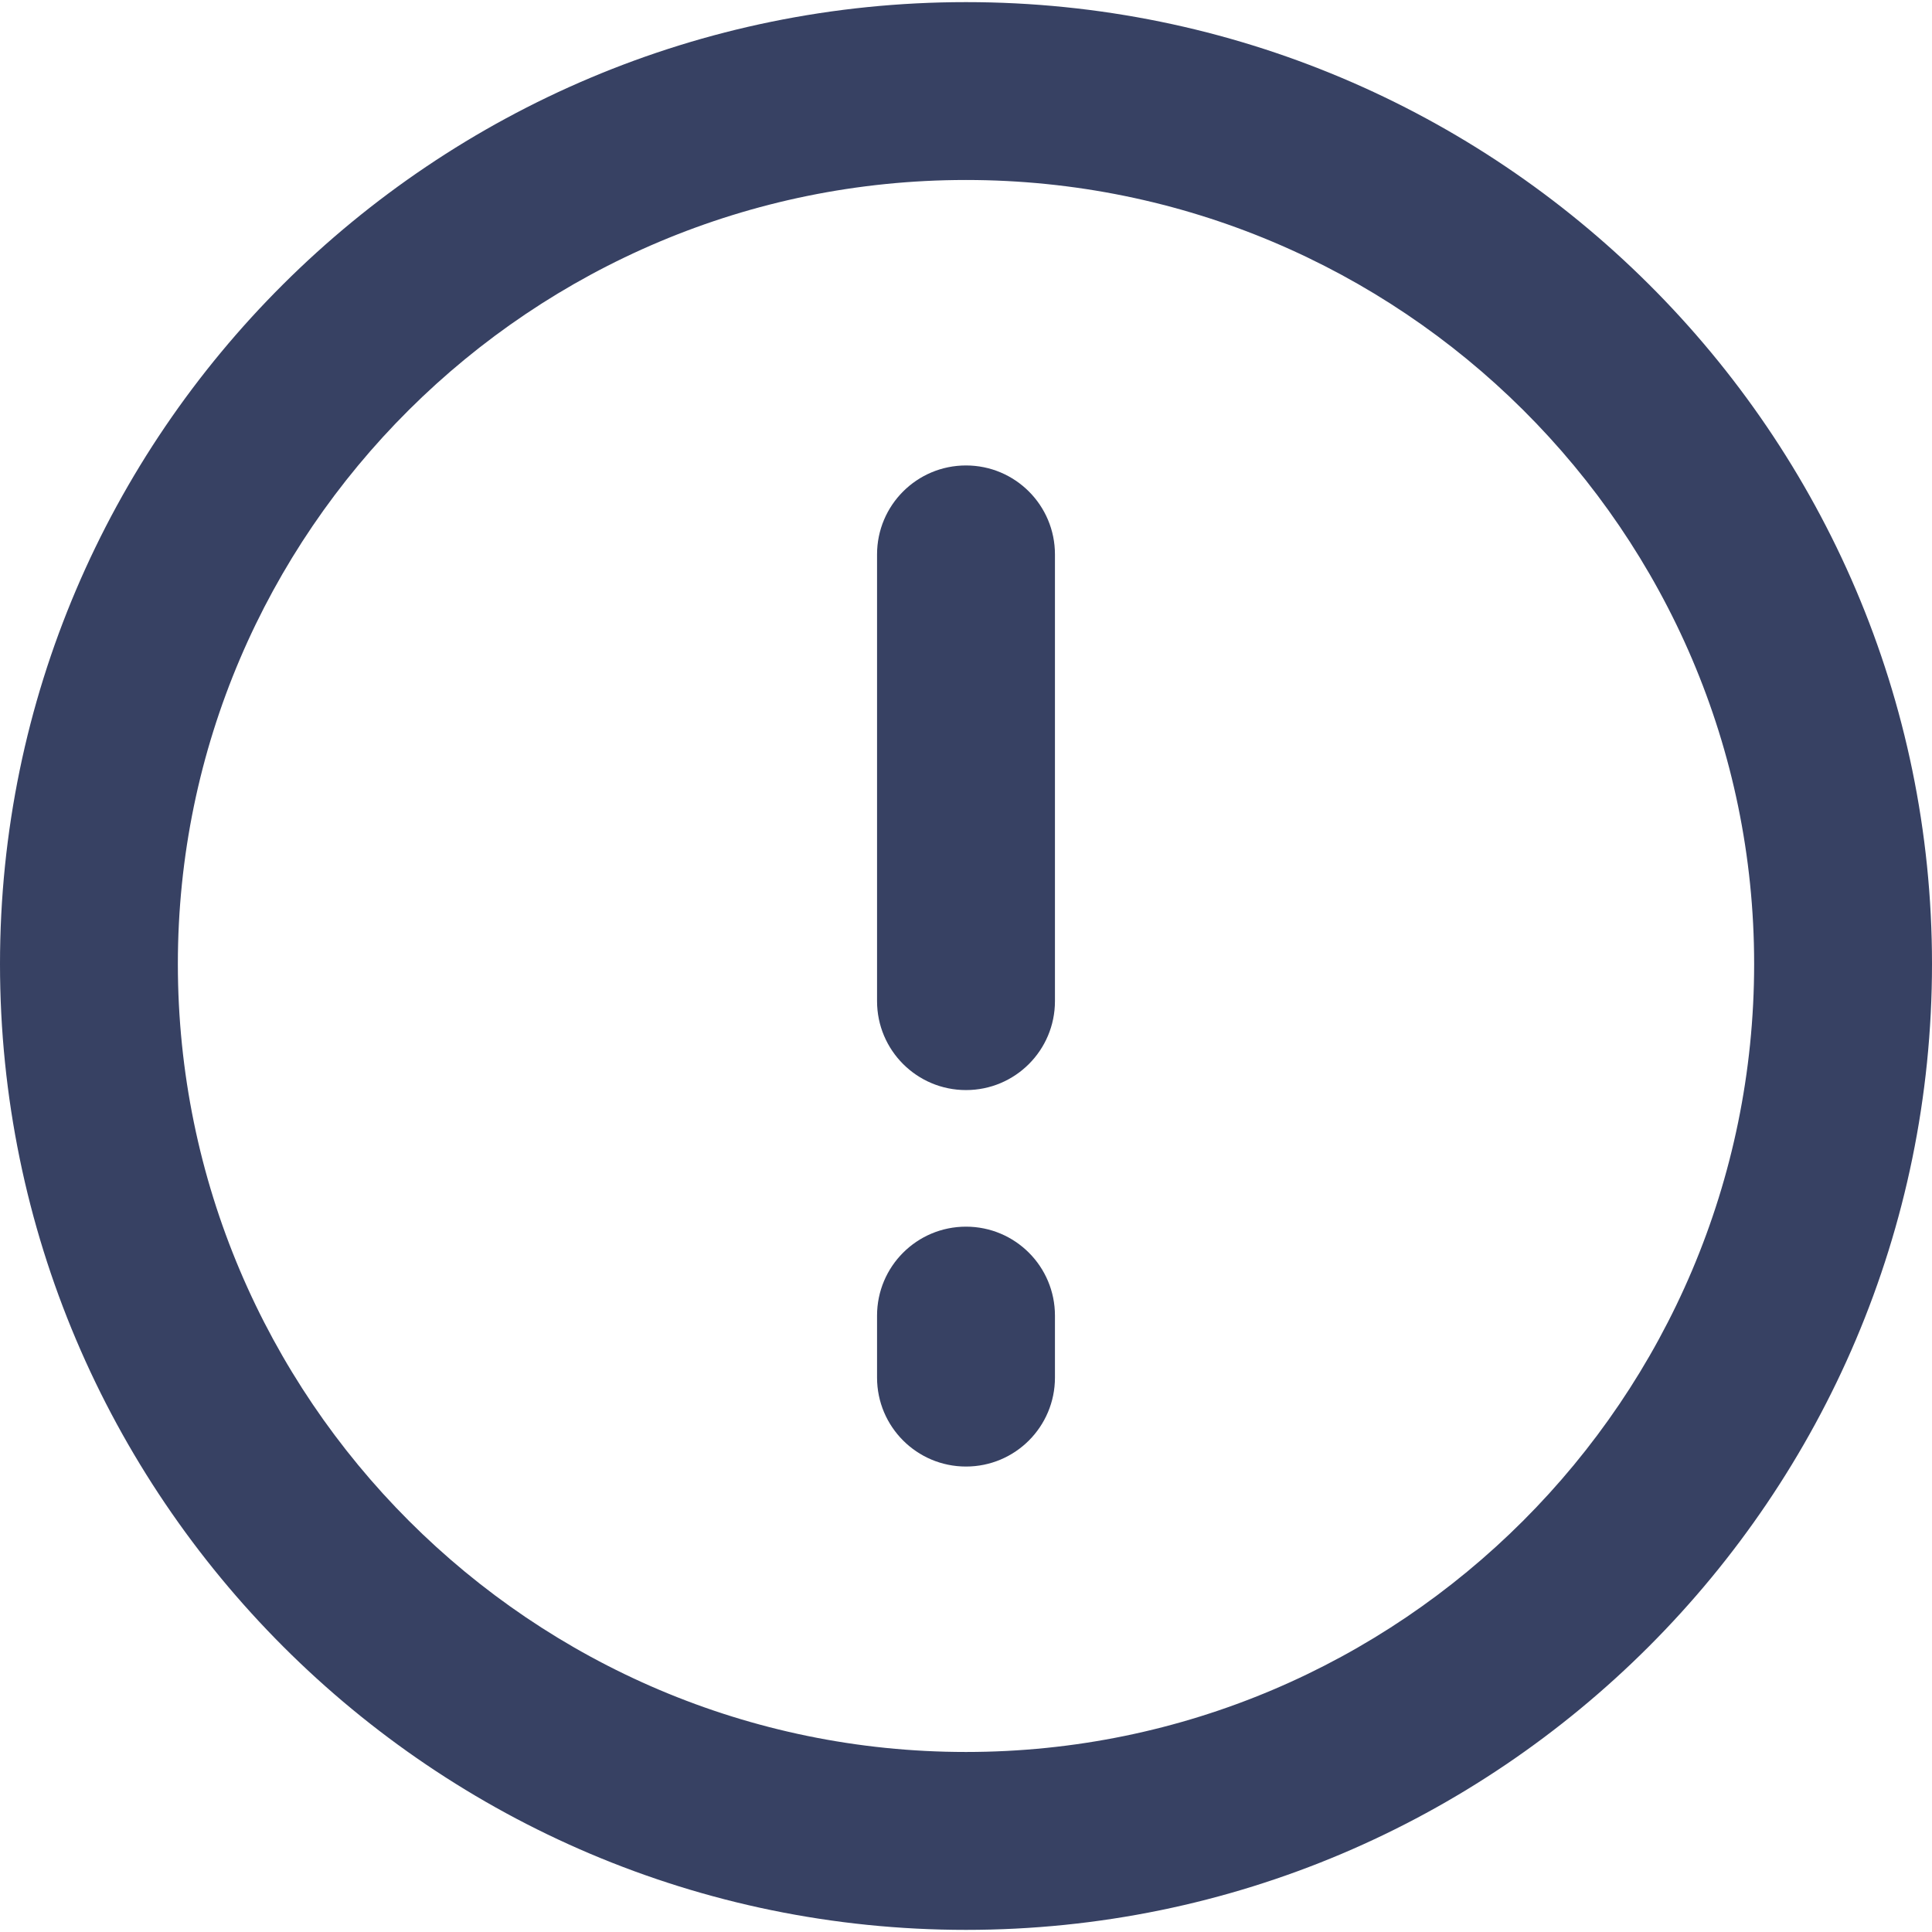
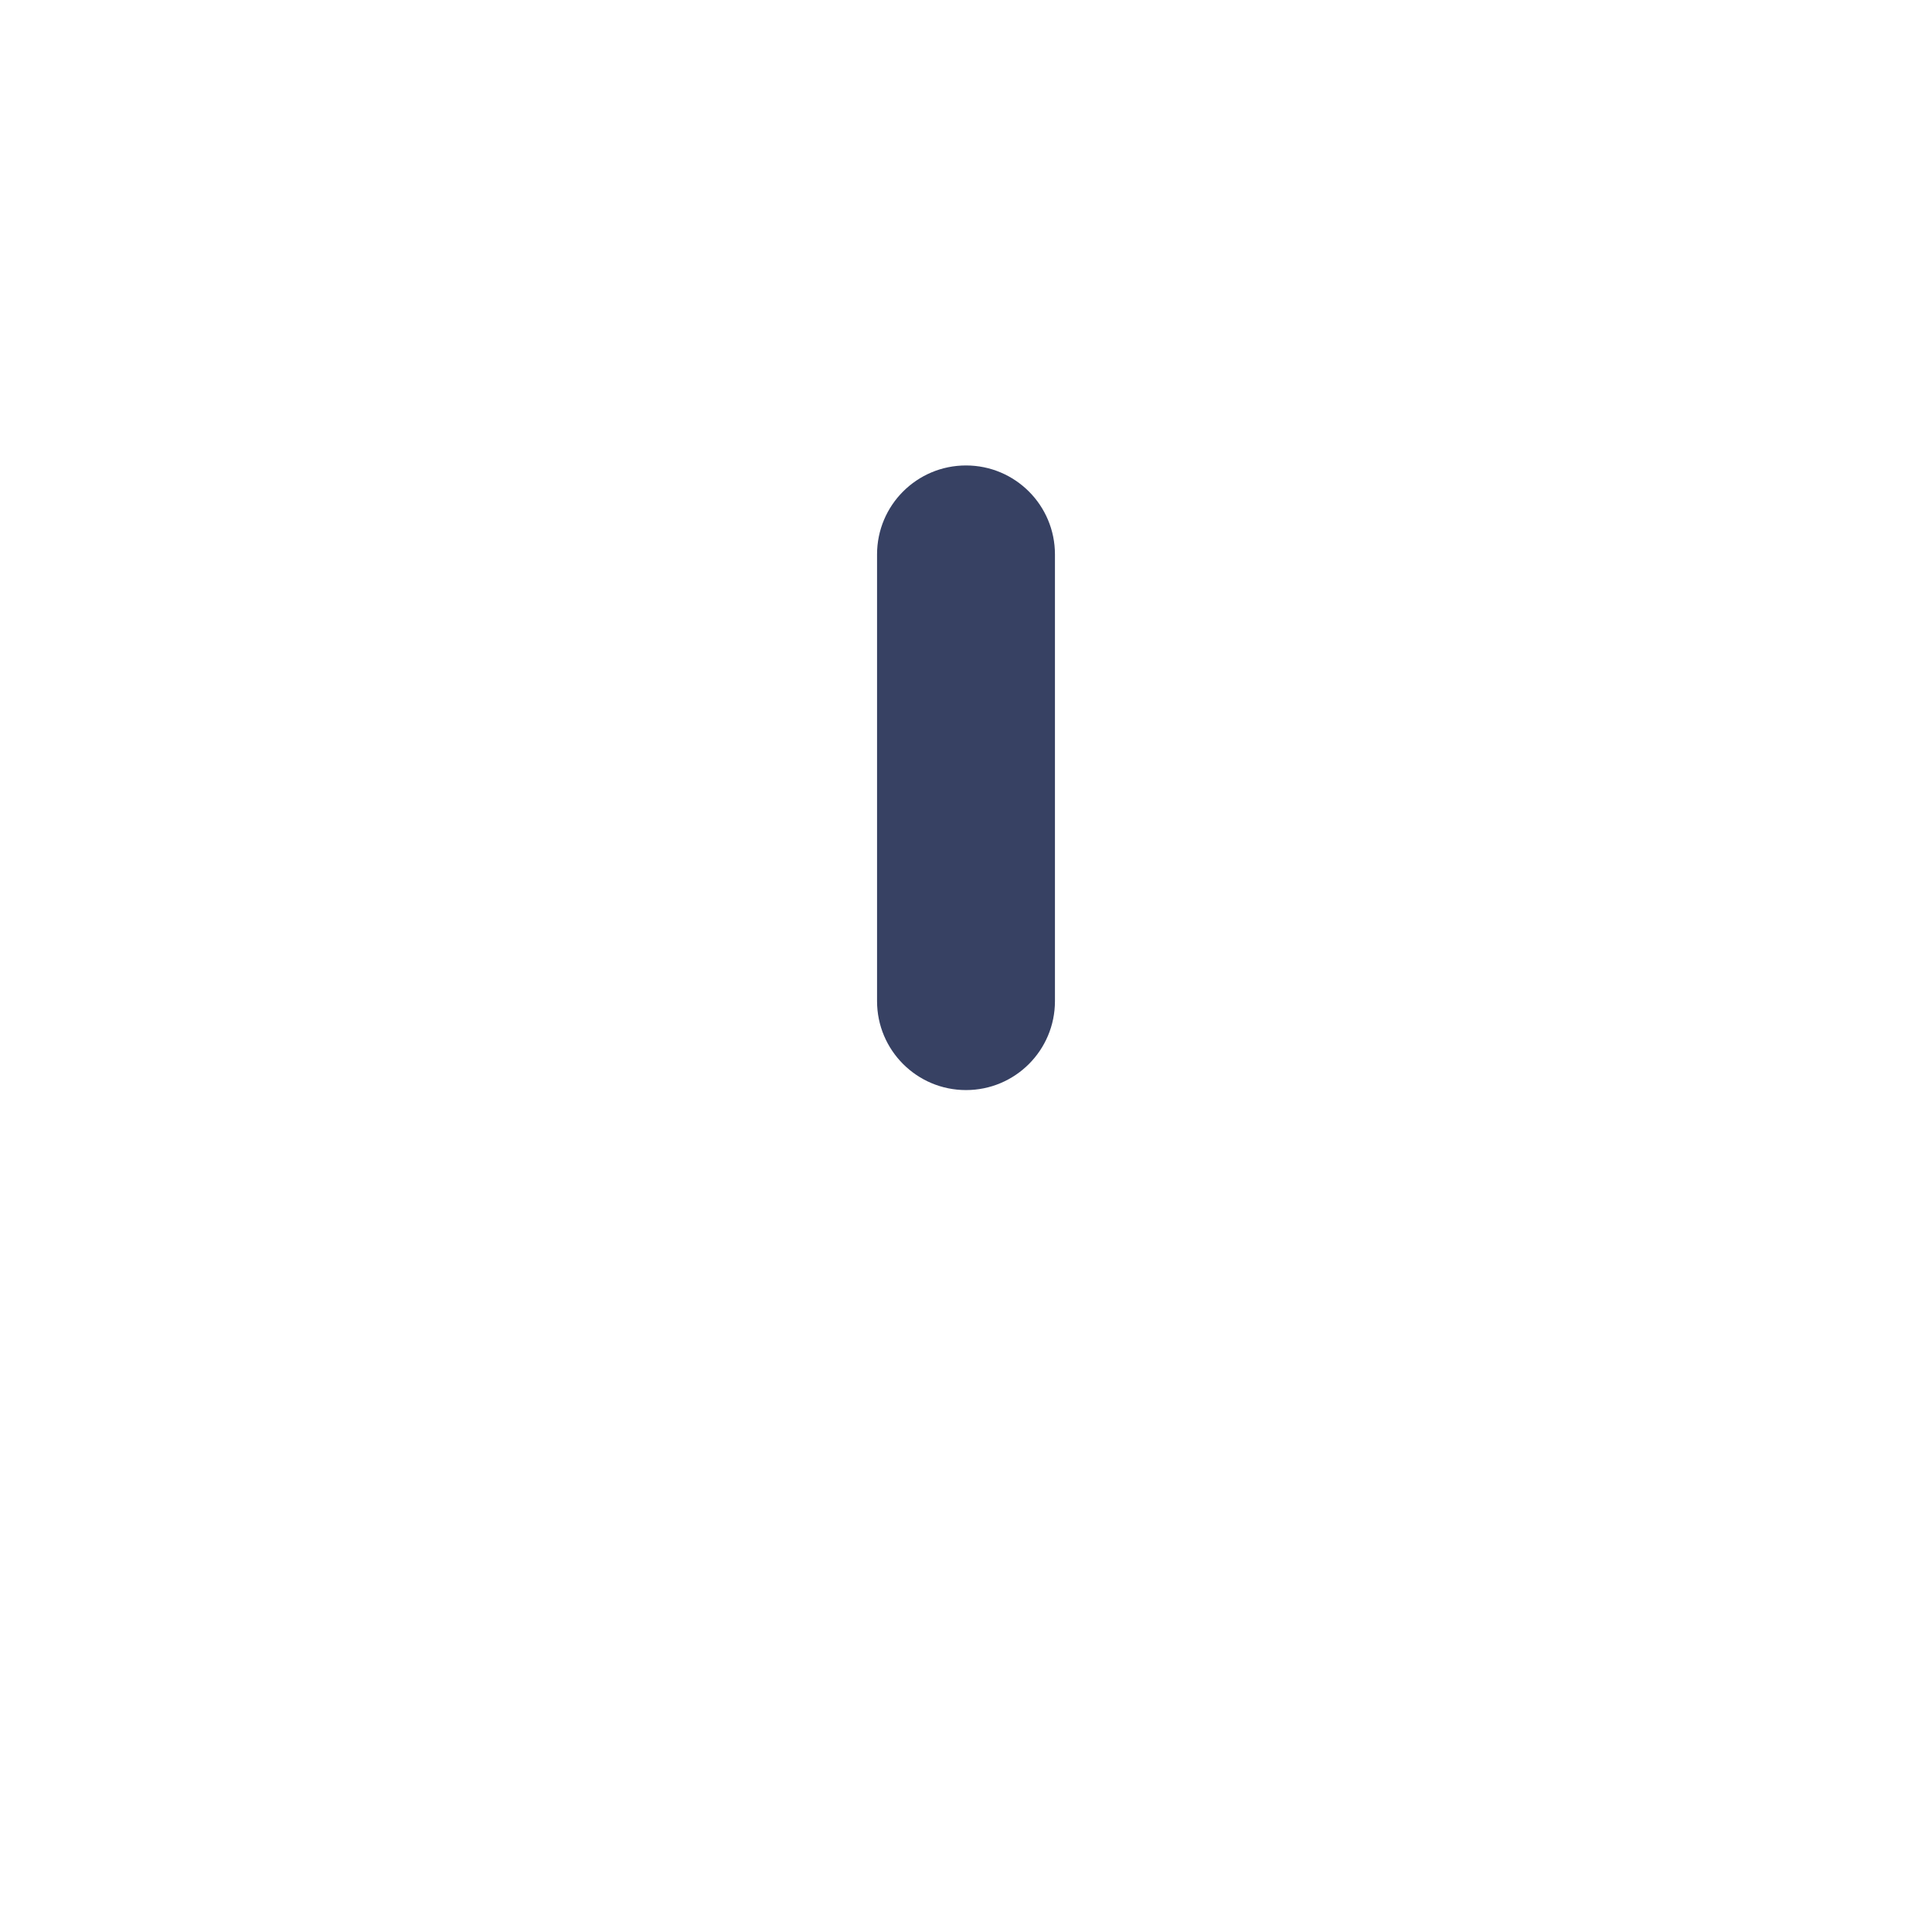
<svg xmlns="http://www.w3.org/2000/svg" height="50px" id="Слой_1" style="enable-background:new 0 0 50 50;" version="1.1" viewBox="0 0 50 50" width="50px" xml:space="preserve">
  <style type="text/css">
	.st0{fill:#374163;}
</style>
  <g>
-     <path class="st0" d="M25,49.945c-13.784,0-25-11.215-25-24.998C0,11.222,11.216,0.055,25,0.055   s25,11.167,25,24.891C50,38.73,38.784,49.945,25,49.945z M25,4.658c-11.246,0-20.397,9.101-20.397,20.288   c0,11.246,9.151,20.395,20.397,20.395s20.397-9.149,20.397-20.395   C45.397,13.76,36.246,4.658,25,4.658z" />
    <path class="st0" d="M25,28.211c-1.272,0-2.302-1.031-2.302-2.302v-11.561c0-1.271,1.029-2.302,2.302-2.302   s2.302,1.031,2.302,2.302v11.561C27.302,27.18,26.273,28.211,25,28.211z" />
-     <path class="st0" d="M25,37.954c-1.272,0-2.302-1.031-2.302-2.302v-1.604c0-1.271,1.029-2.302,2.302-2.302   s2.302,1.031,2.302,2.302v1.604C27.302,36.923,26.273,37.954,25,37.954z" />
  </g>
</svg>